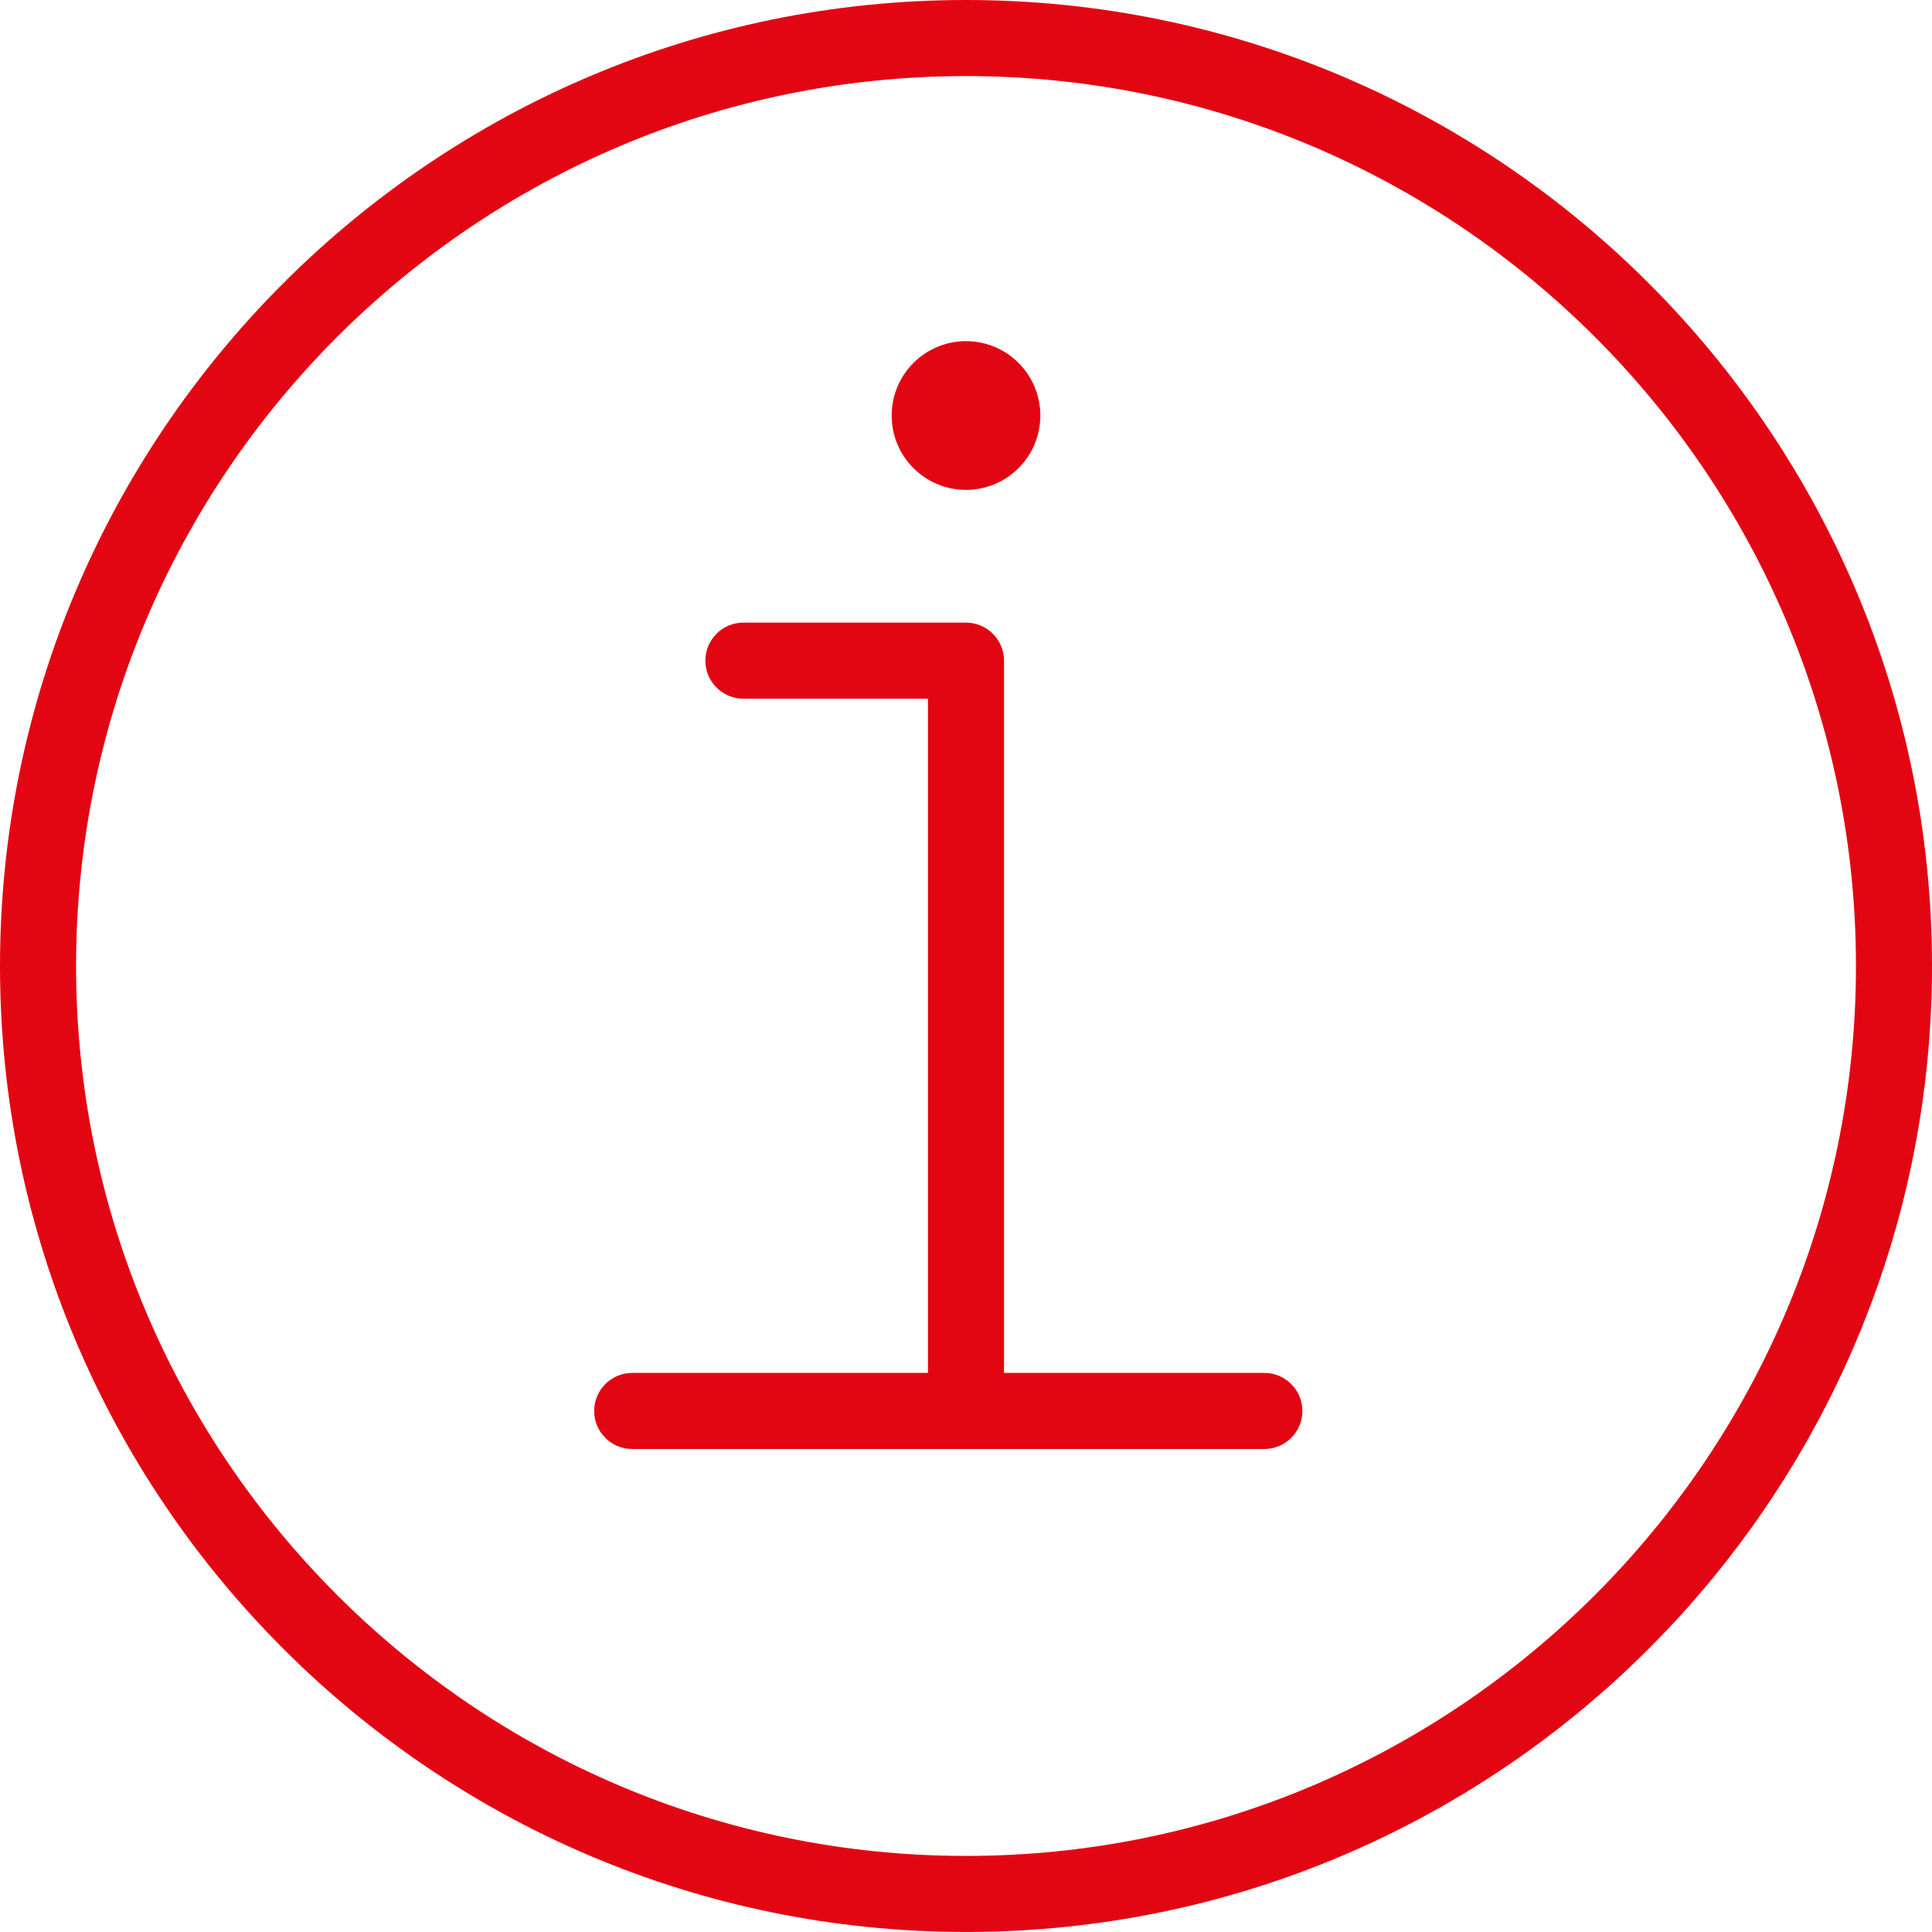
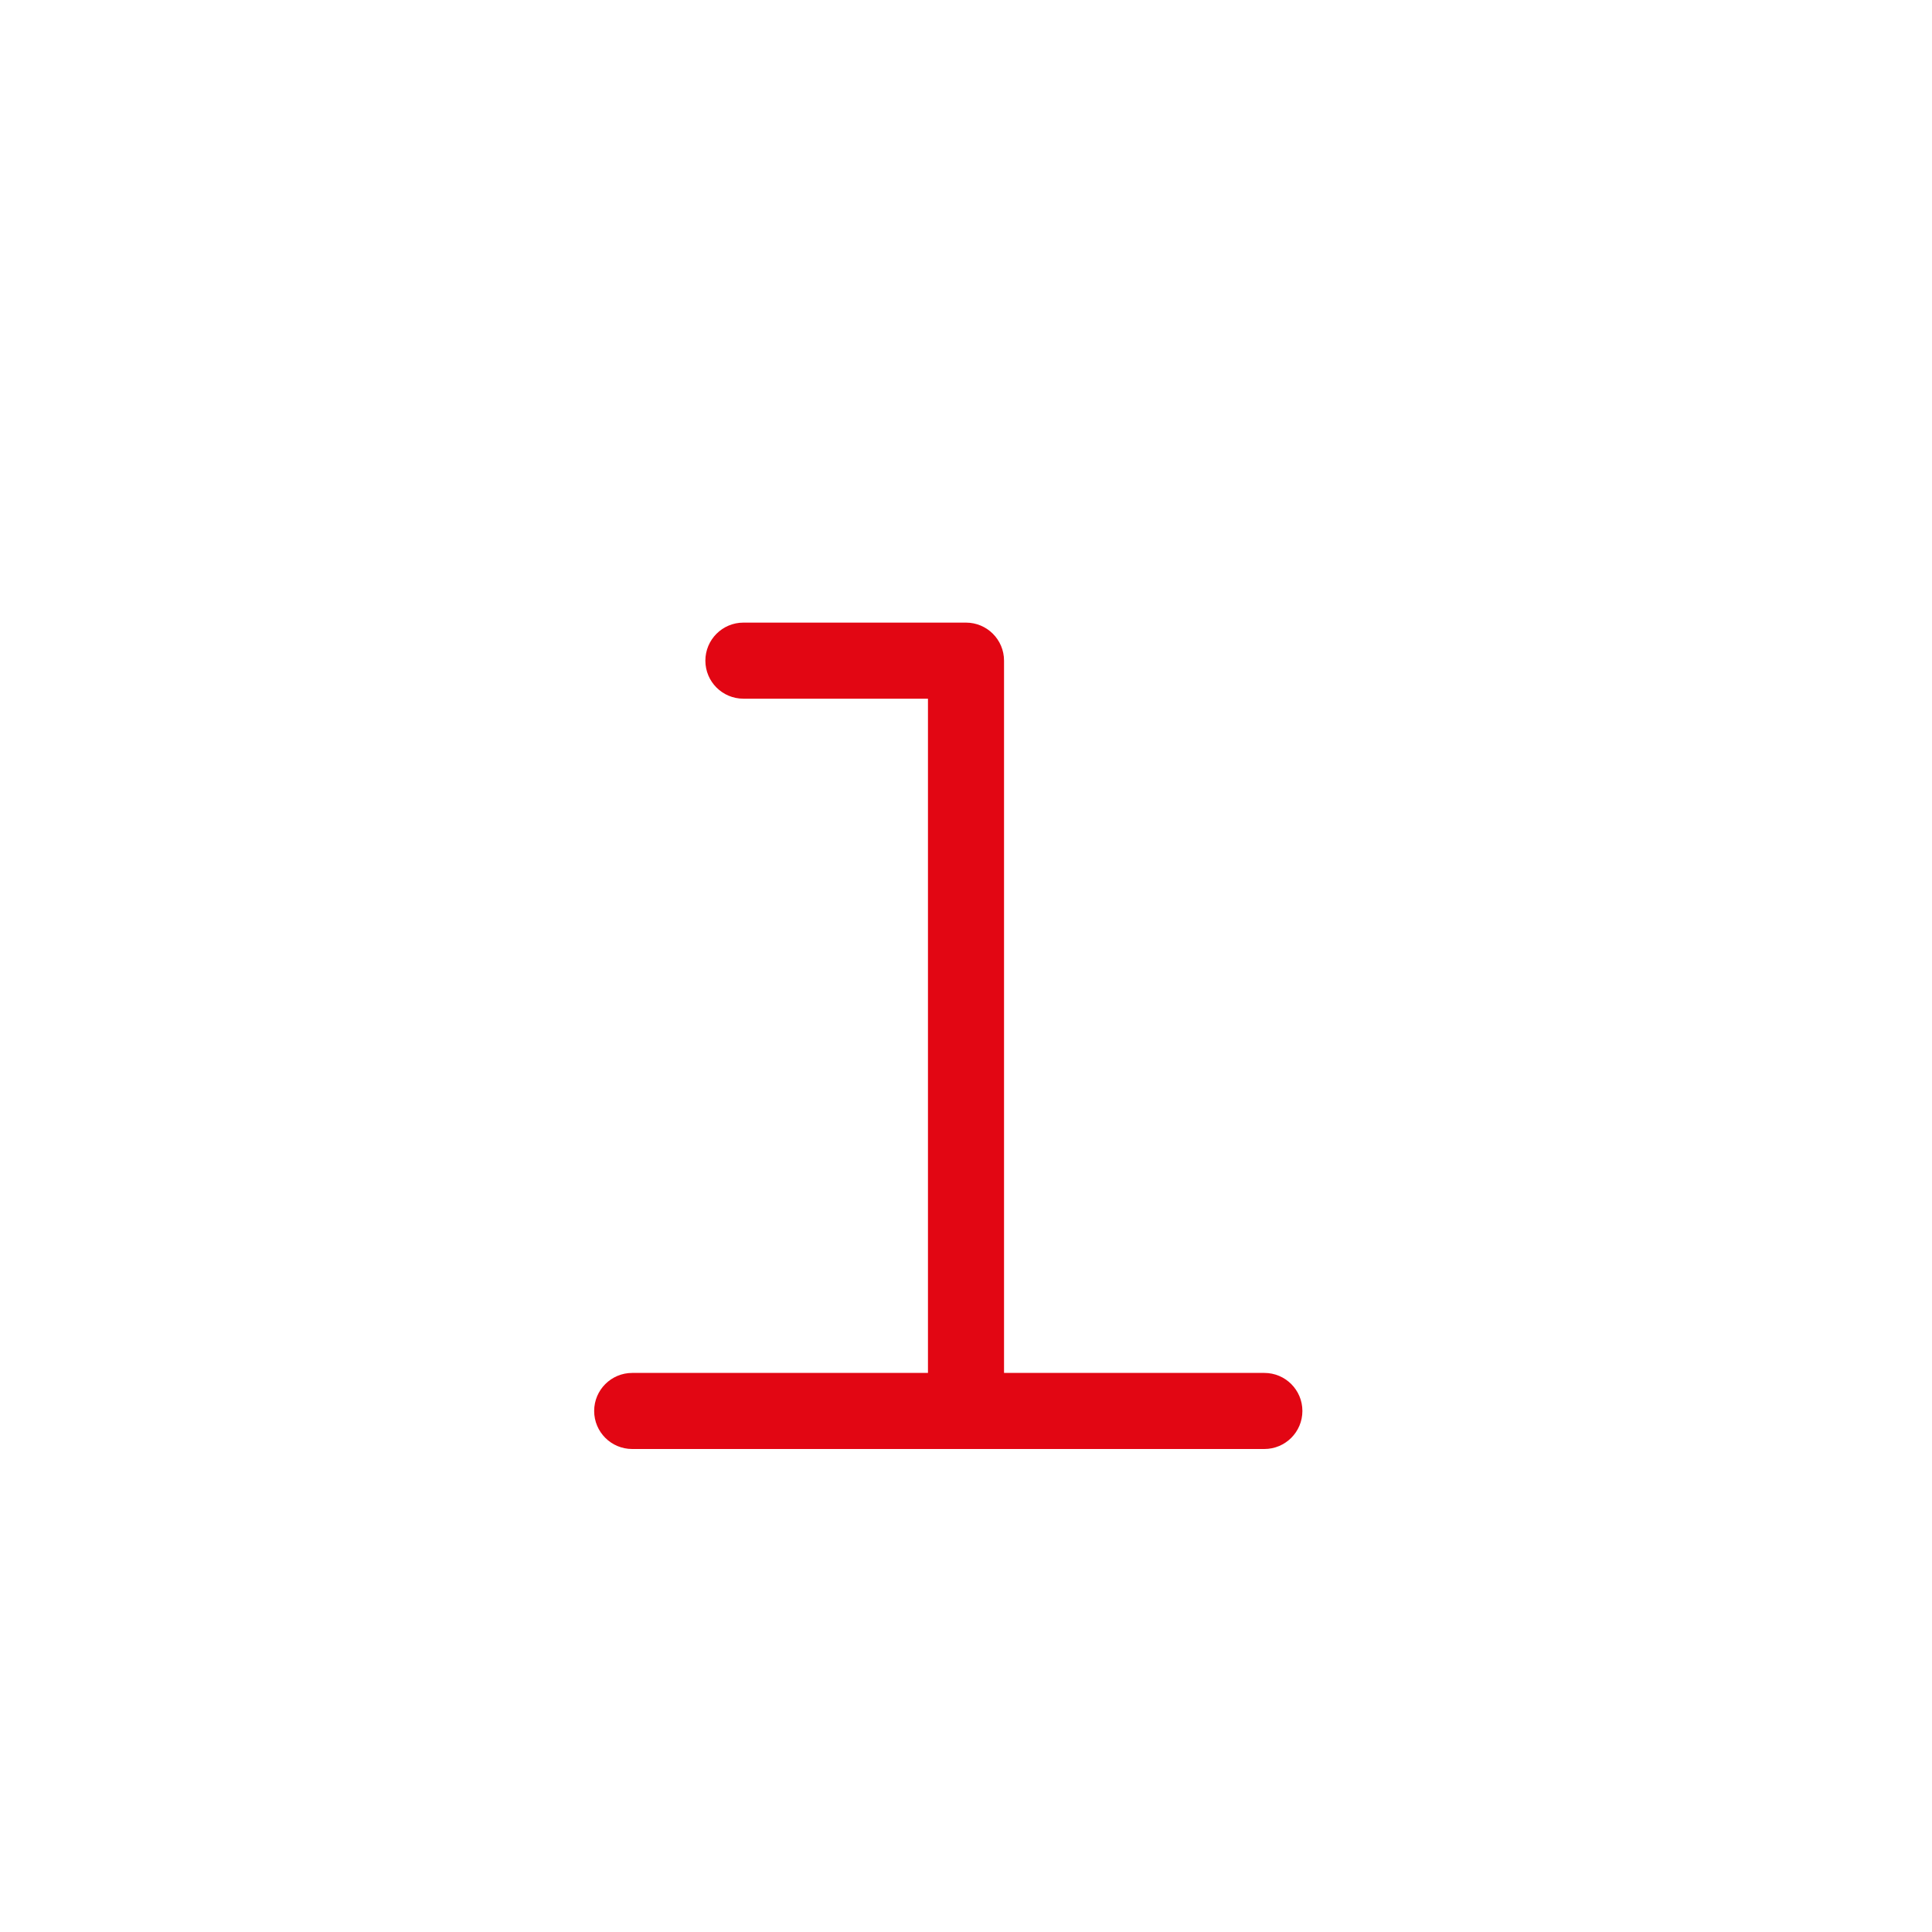
<svg xmlns="http://www.w3.org/2000/svg" id="Calque_2" version="1.1" viewBox="0 0 512 512">
  <defs>
    <style>
      .st0 {
        fill: #e20613;
      }
    </style>
  </defs>
-   <path class="st0" d="M256.01,0C114.84,0,0,114.85,0,256s114.84,255.99,256.01,255.99,255.99-114.84,255.99-255.99S397.16,0,256.01,0ZM256.01,491.84c-130.05,0-235.85-105.8-235.85-235.84S125.96,20.16,256.01,20.16s235.84,105.8,235.84,235.84-105.8,235.84-235.84,235.84Z" />
-   <path class="st0" d="M335.07,363.84h-68.99v-188.76c0-5.56-4.51-10.08-10.08-10.08h-58.99c-5.56,0-10.08,4.51-10.08,10.08s4.51,10.08,10.08,10.08h48.91v178.68h-78.38c-5.56,0-10.08,4.51-10.08,10.08s4.51,10.08,10.08,10.08h167.53c5.56,0,10.08-4.51,10.08-10.08s-4.51-10.08-10.08-10.08Z" />
-   <path class="st0" d="M256,129.82c10.88,0,19.7-8.82,19.7-19.7s-8.82-19.71-19.7-19.71-19.7,8.82-19.7,19.71,8.82,19.7,19.7,19.7Z" />
+   <path class="st0" d="M335.07,363.84h-68.99v-188.76c0-5.56-4.51-10.08-10.08-10.08h-58.99c-5.56,0-10.08,4.51-10.08,10.08s4.51,10.08,10.08,10.08h48.91v178.68h-78.38c-5.56,0-10.08,4.51-10.08,10.08s4.51,10.08,10.08,10.08h167.53c5.56,0,10.08-4.51,10.08-10.08s-4.51-10.08-10.08-10.08" />
</svg>